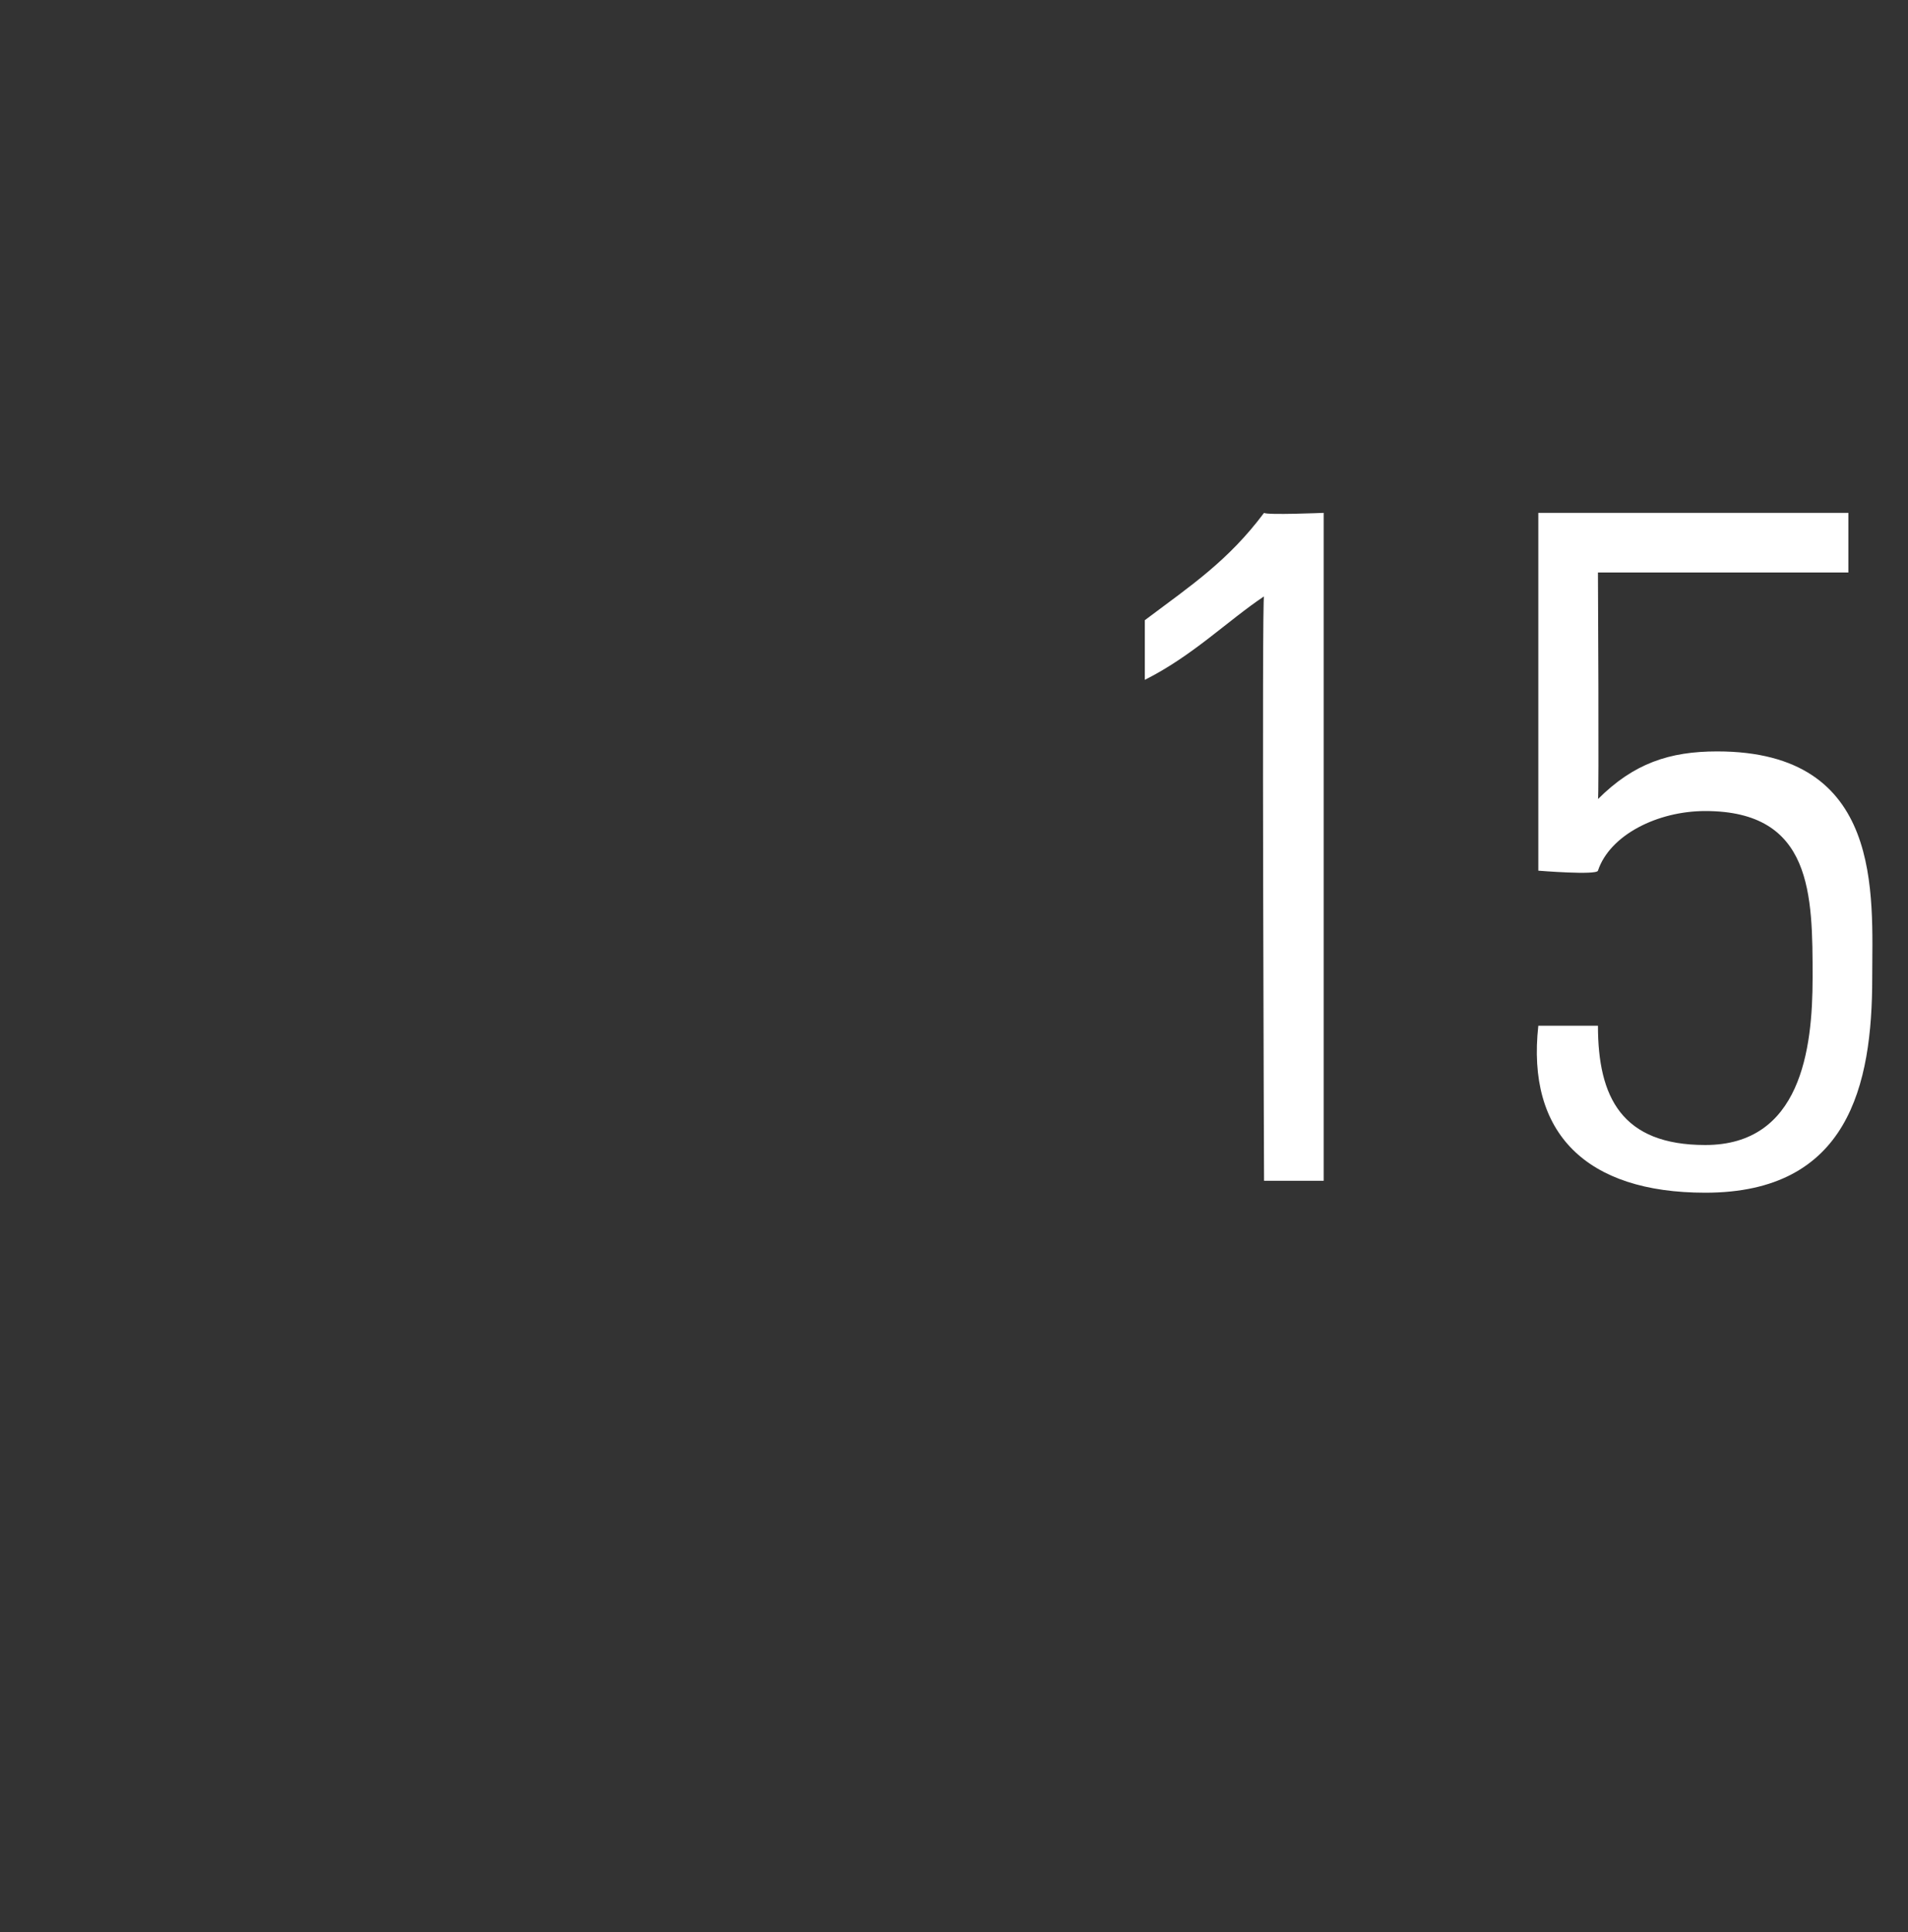
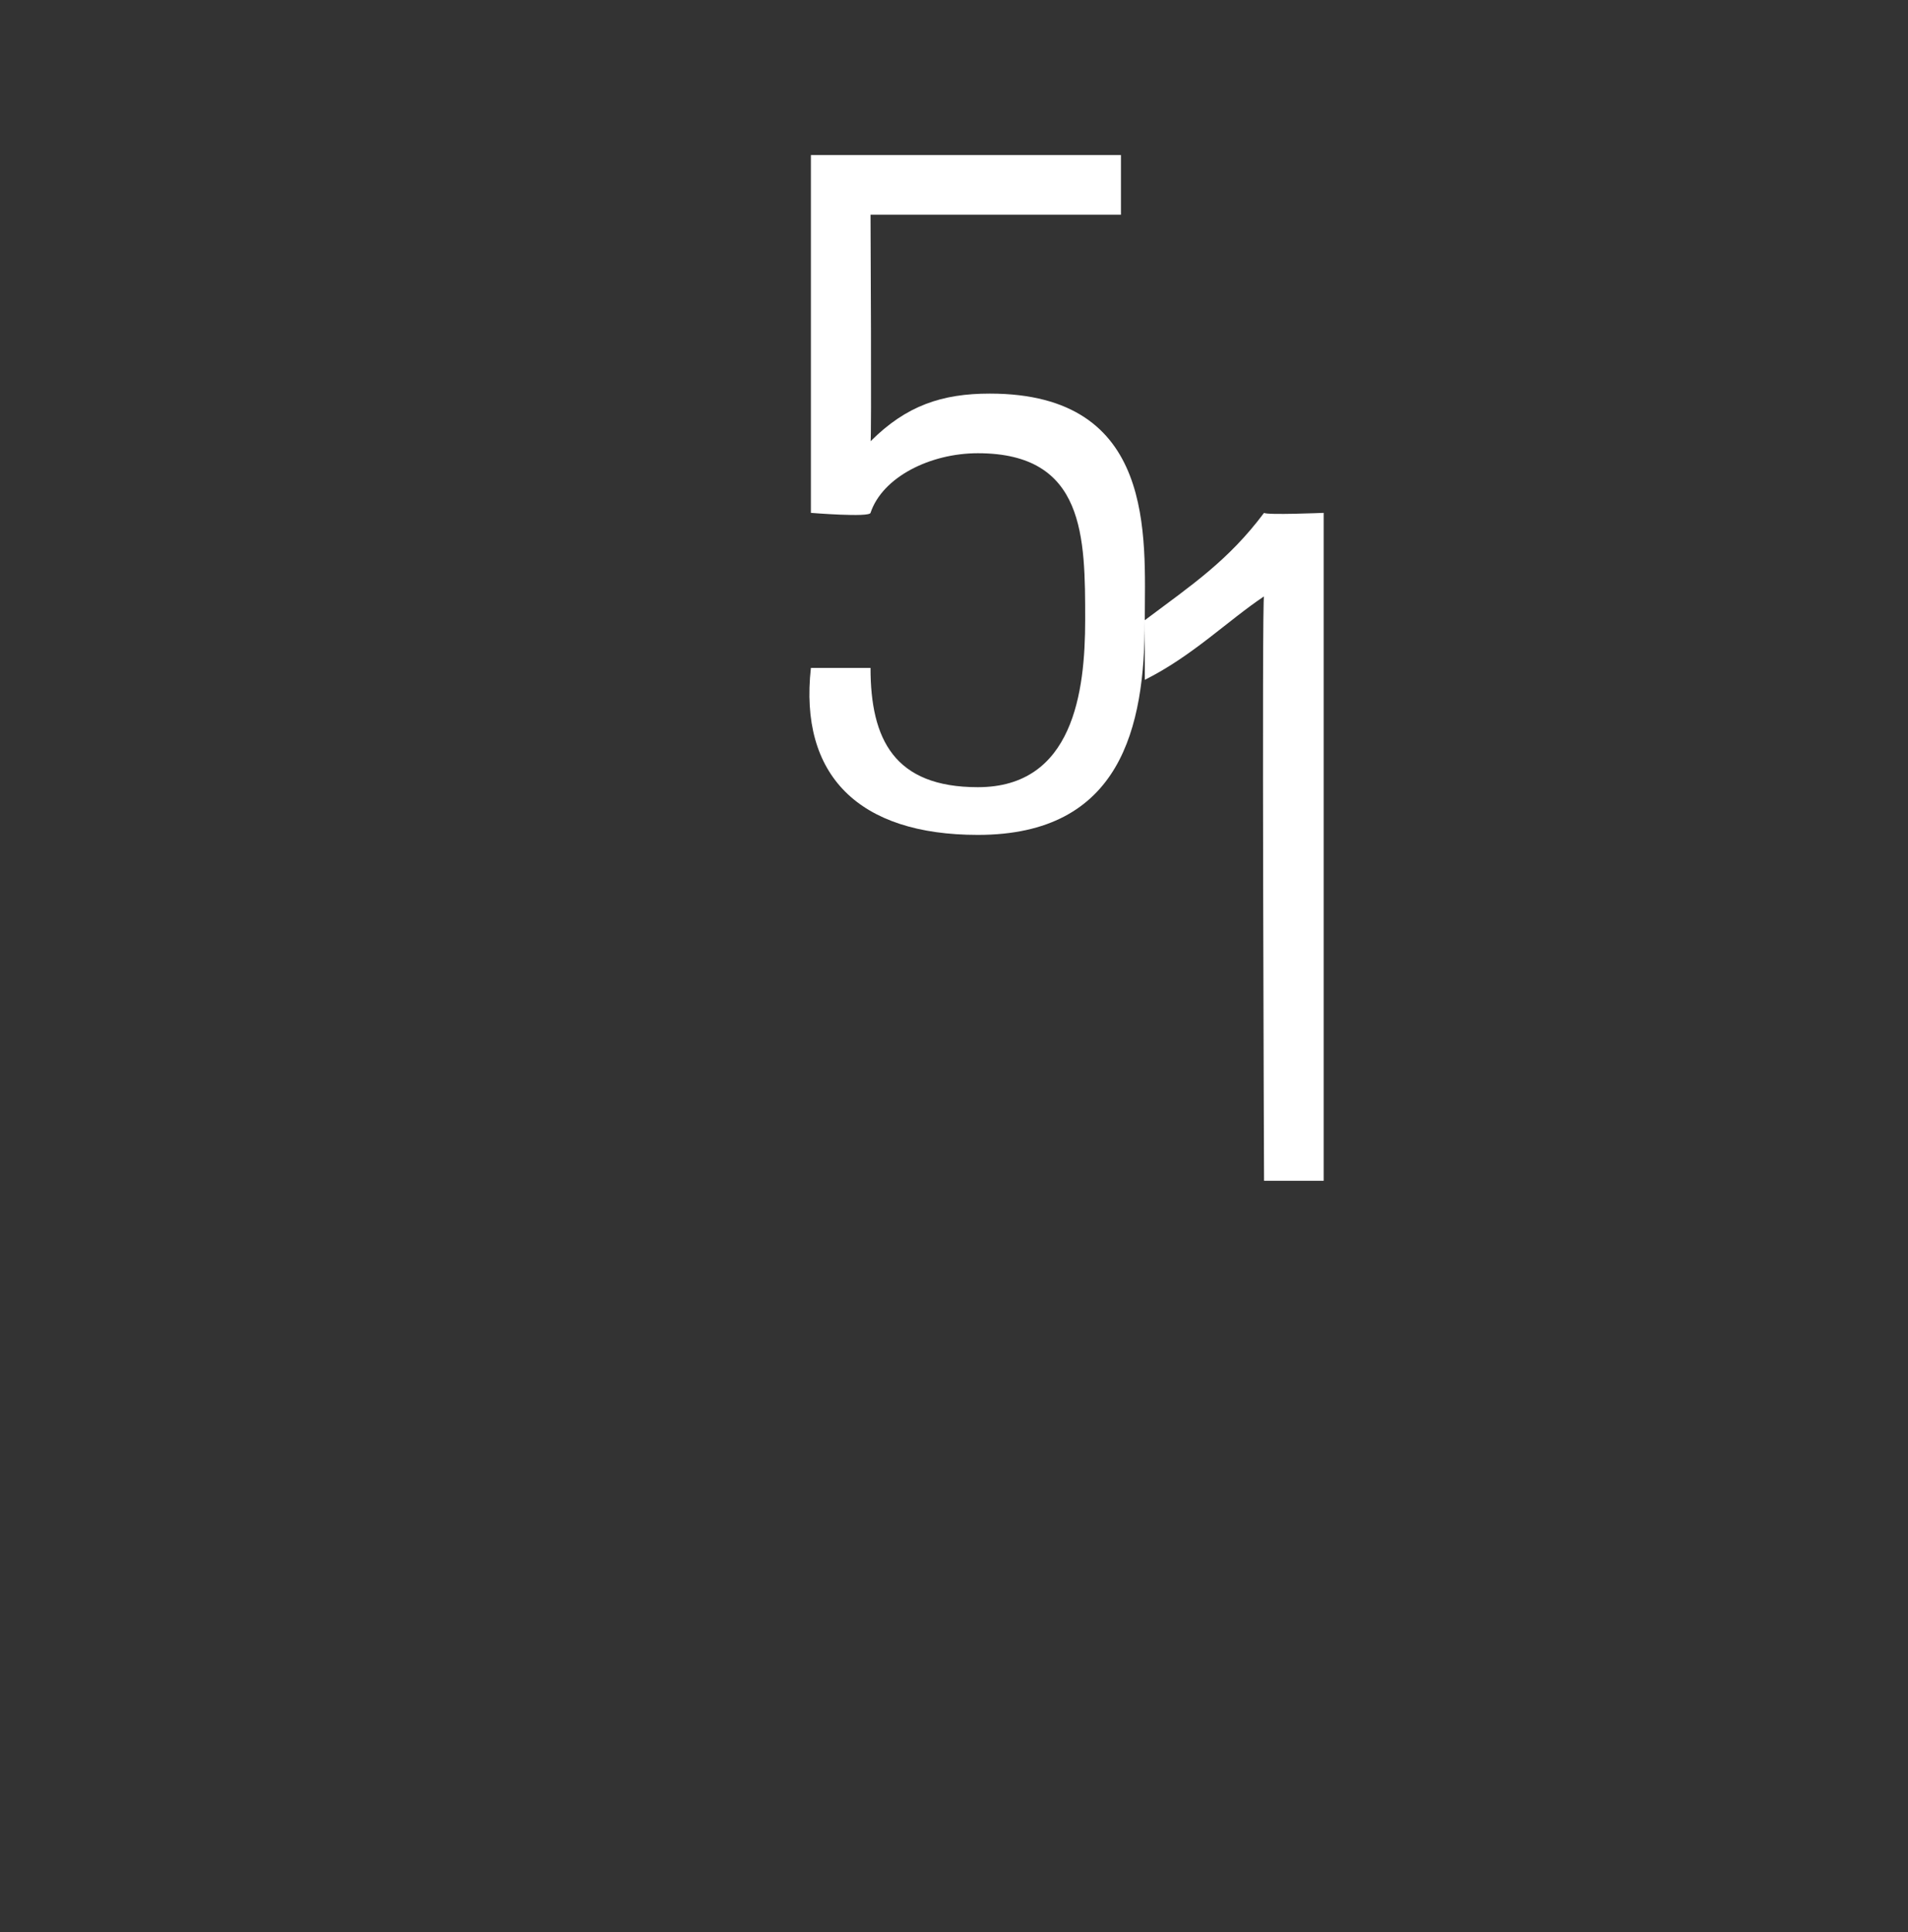
<svg xmlns="http://www.w3.org/2000/svg" version="1.1" width="16px" height="16.2px" viewBox="0 -1 16 16.2" style="top:-1px">
  <rect x="0" y="-1" width="16" height="16.2" fill="#333333" stroke="none" />
  <desc>15</desc>
  <defs />
  <g id="Polygon44960">
-     <path d="m9.6 4.2c.4-.3.7-.5 1-.9c.02.02.5 0 .5 0l0 5.6l-.5 0c0 0-.02-4.94 0-4.9c-.3.2-.6.5-1 .7c0 0 0-.5 0-.5zm6.1 3c0 .9-.2 1.8-1.4 1.8c-1 0-1.5-.5-1.4-1.4c0 0 .5 0 .5 0c0 .6.2 1 .9 1c.8 0 .9-.8.9-1.4c0-.7 0-1.4-.9-1.4c-.4 0-.8.2-.9.5c-.01.04-.5 0-.5 0l0-3l2.6 0l0 .5l-2.1 0c0 0 .01 1.94 0 1.9c.3-.3.6-.4 1-.4c1.4 0 1.3 1.2 1.3 1.9z" stroke="none" fill="#fff" />
+     <path d="m9.6 4.2c.4-.3.7-.5 1-.9c.02.02.5 0 .5 0l0 5.6l-.5 0c0 0-.02-4.94 0-4.9c-.3.2-.6.5-1 .7c0 0 0-.5 0-.5zc0 .9-.2 1.8-1.4 1.8c-1 0-1.5-.5-1.4-1.4c0 0 .5 0 .5 0c0 .6.2 1 .9 1c.8 0 .9-.8.9-1.4c0-.7 0-1.4-.9-1.4c-.4 0-.8.2-.9.5c-.01.04-.5 0-.5 0l0-3l2.6 0l0 .5l-2.1 0c0 0 .01 1.94 0 1.9c.3-.3.6-.4 1-.4c1.4 0 1.3 1.2 1.3 1.9z" stroke="none" fill="#fff" />
  </g>
</svg>